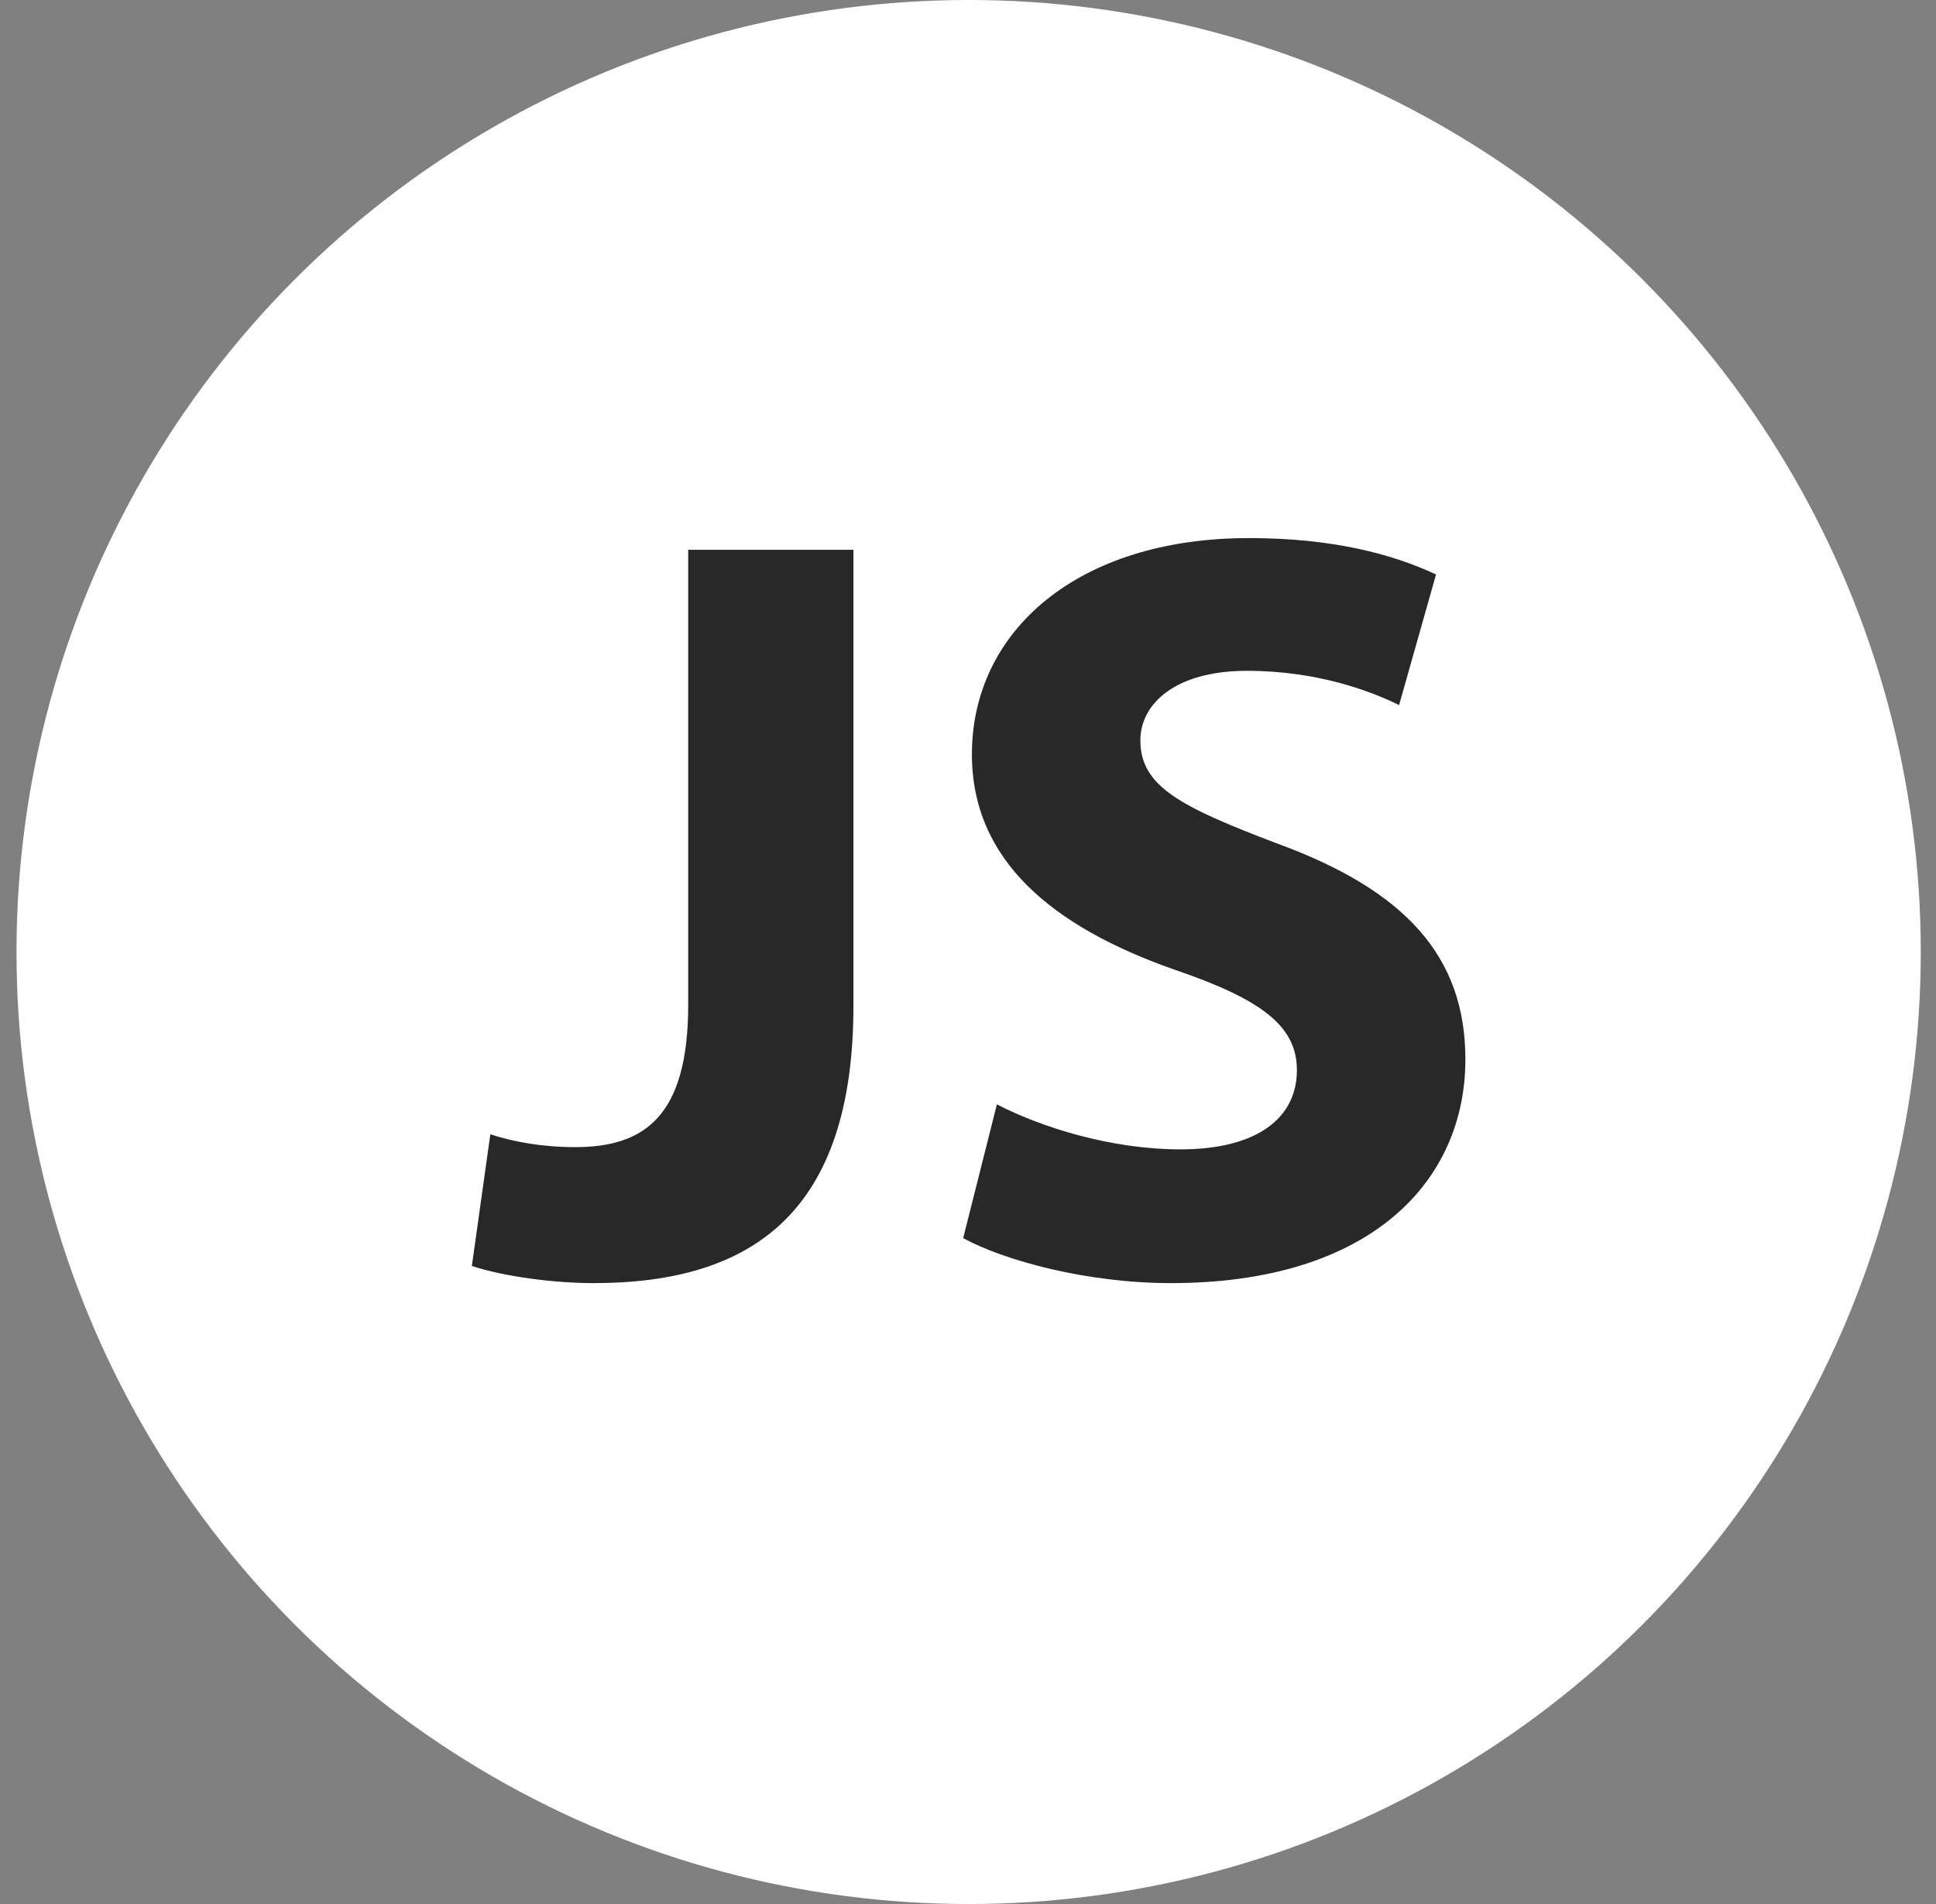
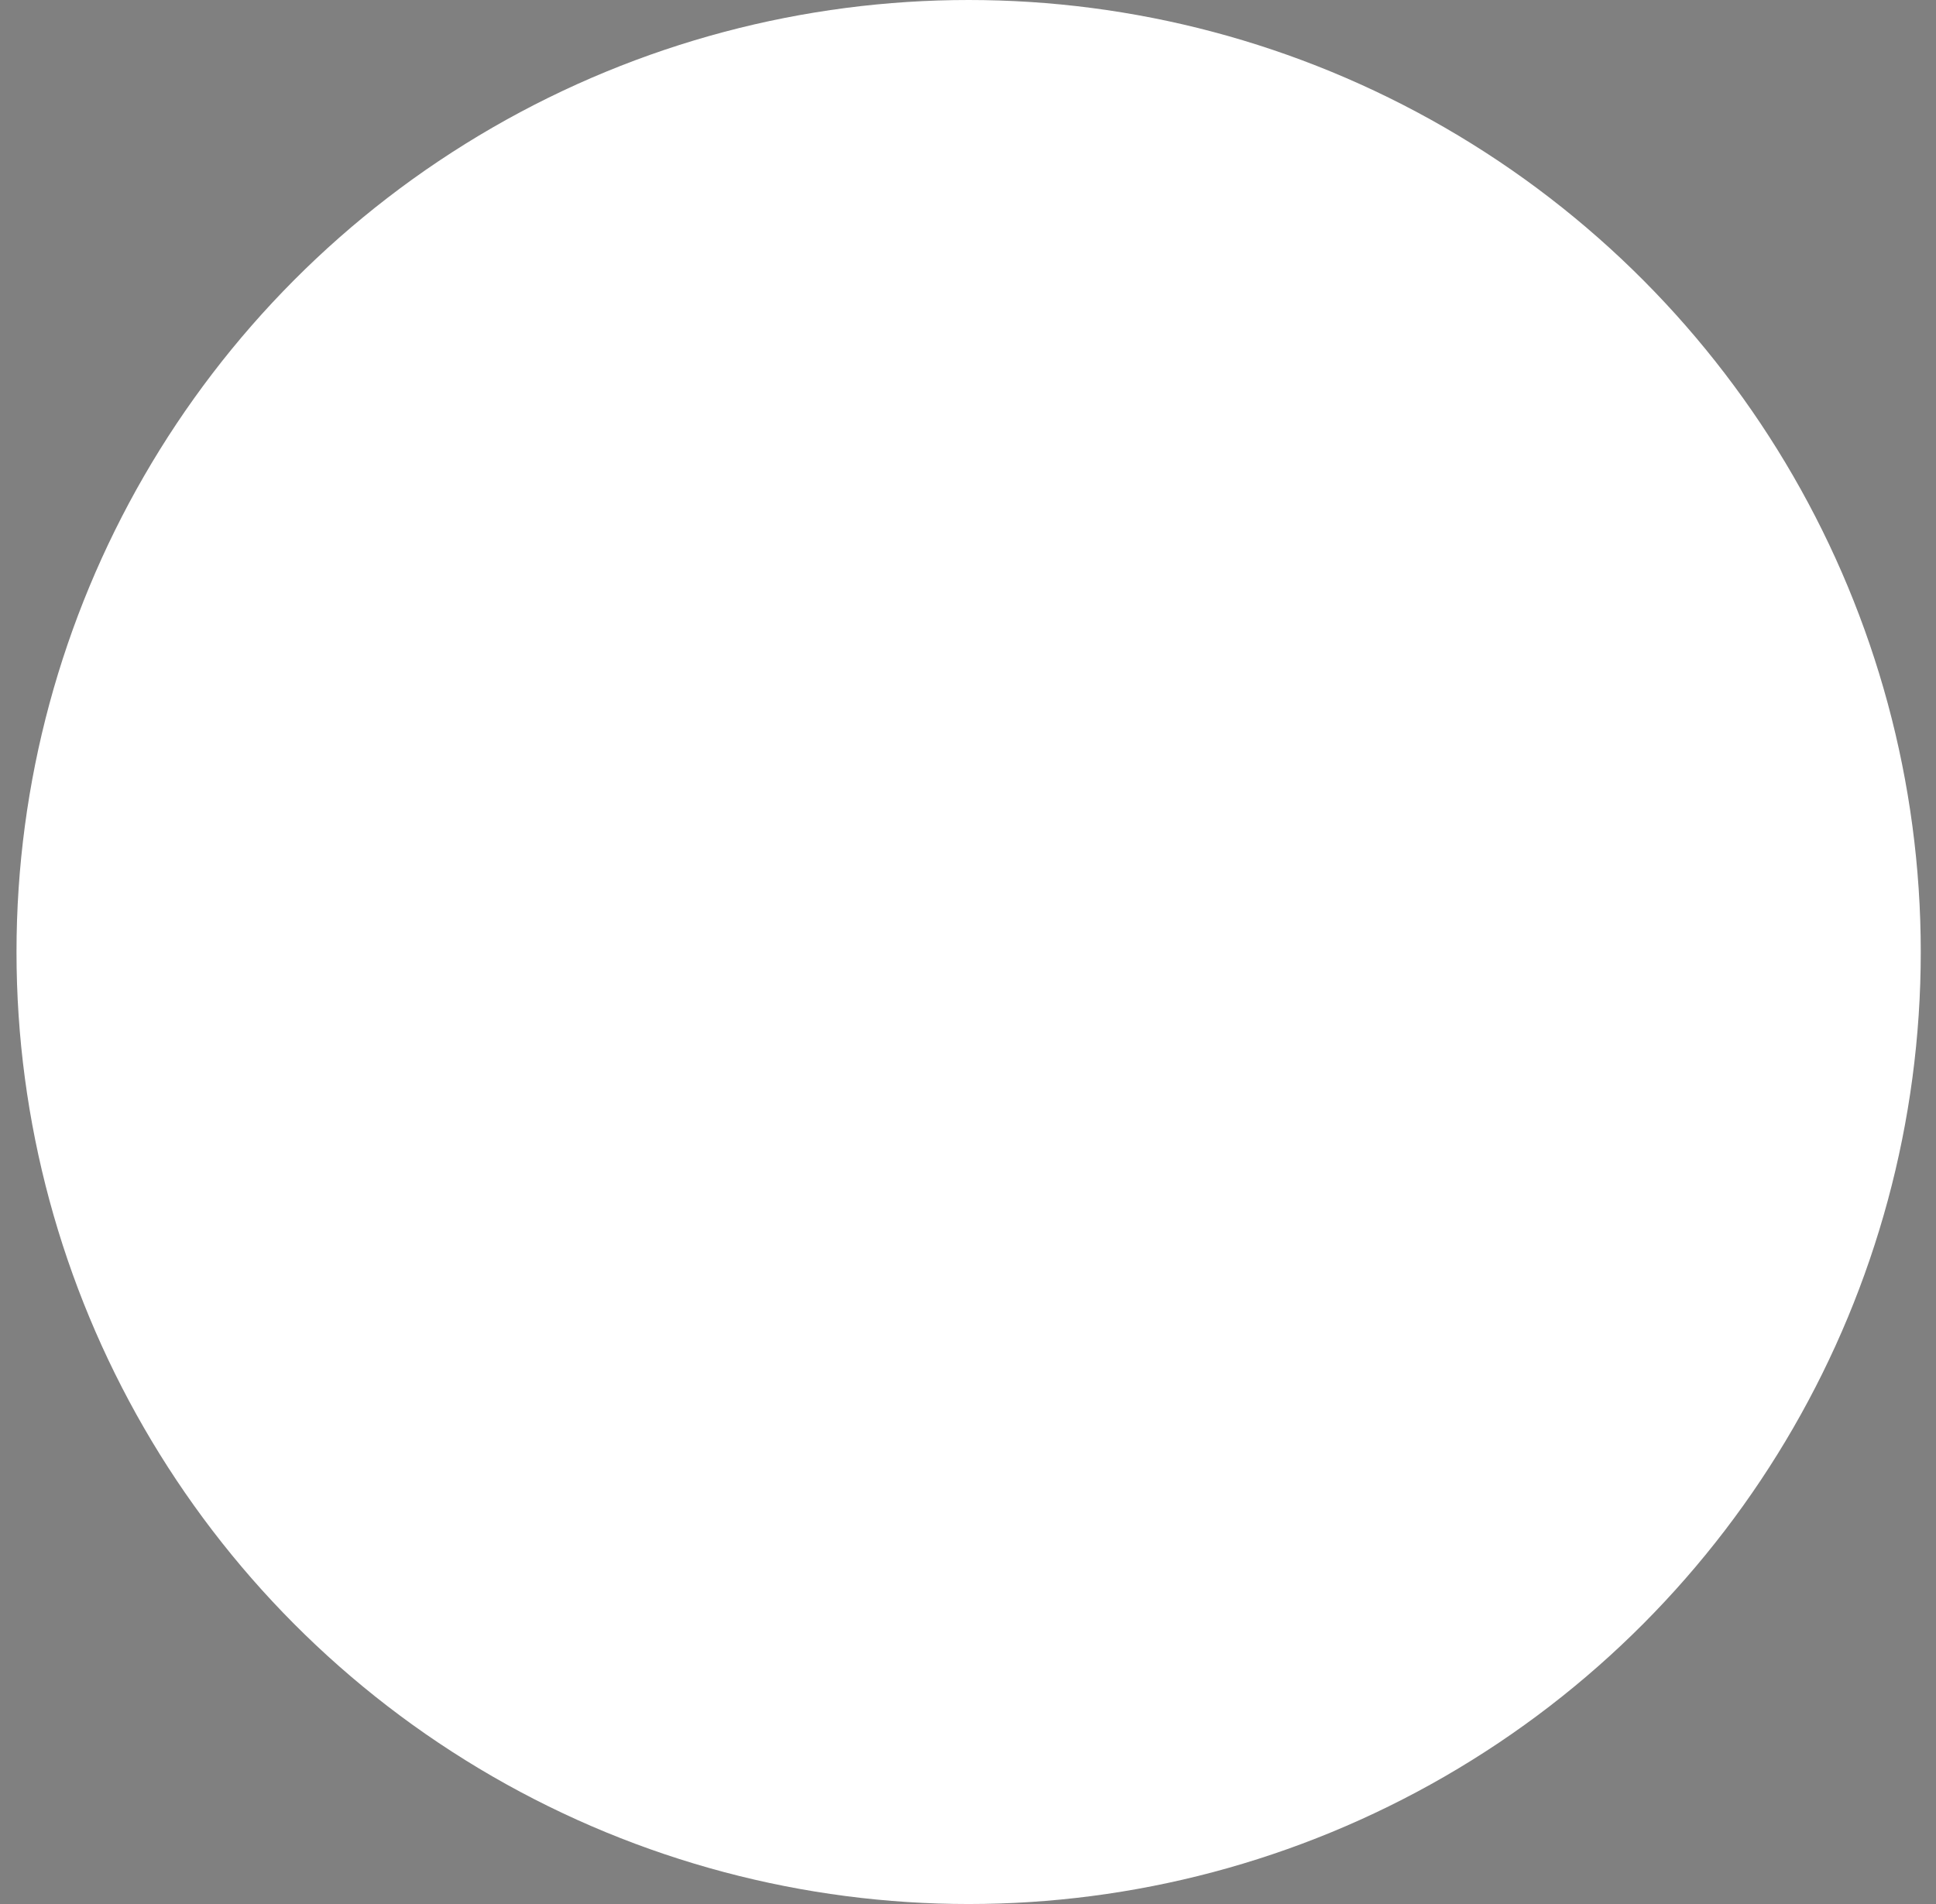
<svg xmlns="http://www.w3.org/2000/svg" width="61" height="60" viewBox="0 0 61 60" fill="none">
  <rect x="0" y="0" width="61" height="60" fill="#808080" stroke="none" />
  <circle cx="30.52" cy="30" r="30" fill="white" />
-   <path d="M21.684 17.325H26.89V31.697C26.89 38.173 23.738 40.434 18.703 40.434C17.471 40.434 15.894 40.232 14.867 39.894L15.45 35.744C16.169 35.981 17.095 36.149 18.122 36.149C20.314 36.149 21.684 35.17 21.684 31.663V17.325ZM31.41 34.801C32.779 35.509 34.972 36.219 37.198 36.219C39.596 36.219 40.863 35.24 40.863 33.723C40.863 32.339 39.767 31.496 36.993 30.552C33.157 29.202 30.623 27.111 30.623 23.77C30.623 19.891 33.945 16.956 39.356 16.956C41.993 16.956 43.877 17.462 45.247 18.103L44.083 22.219C43.192 21.78 41.514 21.139 39.288 21.139C37.027 21.139 35.931 22.184 35.931 23.331C35.931 24.782 37.198 25.423 40.212 26.57C44.288 28.054 46.172 30.145 46.172 33.384C46.172 37.196 43.227 40.434 36.89 40.434C34.253 40.434 31.65 39.726 30.348 39.017L31.41 34.801Z" fill="#282828" />
</svg>